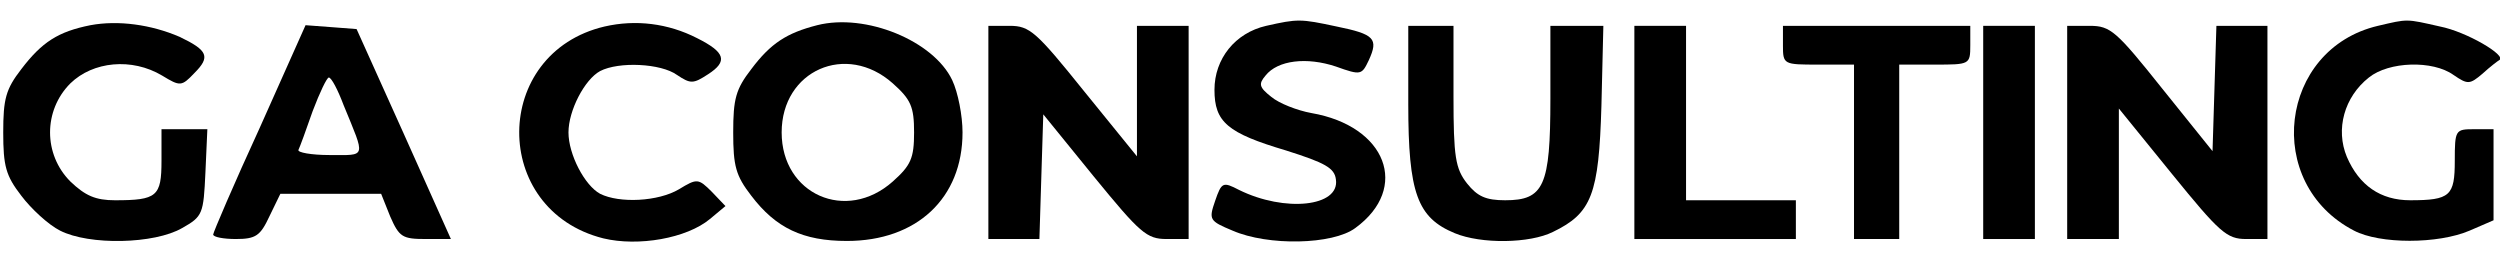
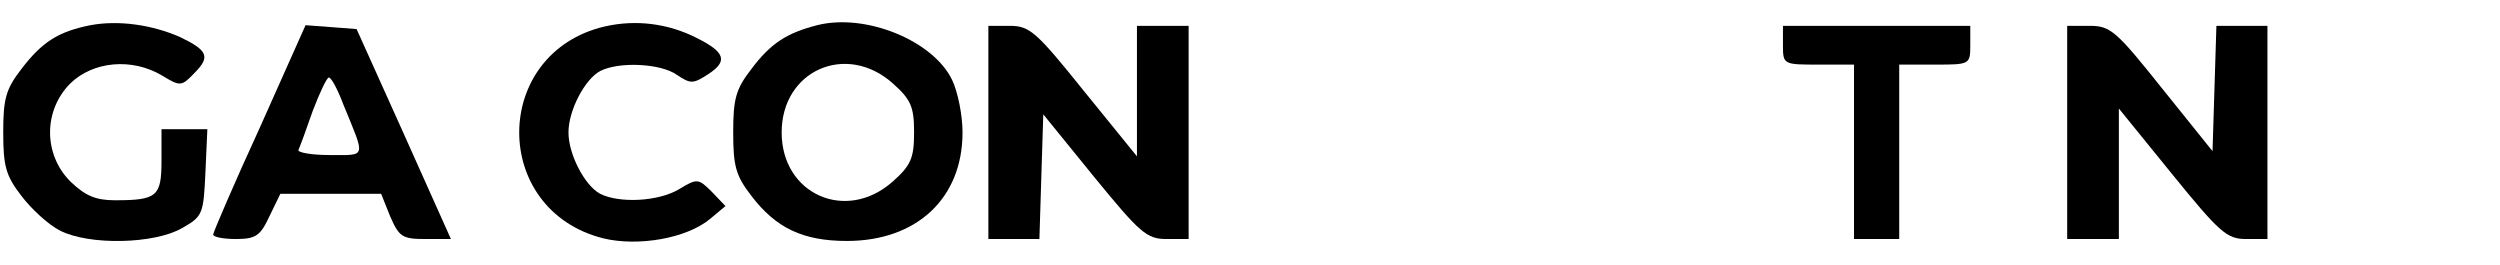
<svg xmlns="http://www.w3.org/2000/svg" version="1.0" width="387pt" height="41pt" viewBox="0 0 387 41" preserveAspectRatio="xMidYMid meet">
  <g transform="translate(0,41) scale(0.1,-0.1)" fill="#000000" stroke="none">
    <path d="M140 371 c-50 -10 -75 -26 -107 -68 -24 -31 -28 -46 -28 -98 0 -52 4 -67 28 -98 15 -20 42 -45 60 -54 45 -23 146 -21 189 4 32 18 33 22 36 86 l3 67 -36 0 -35 0 0 -49 c0 -55 -7 -61 -72 -61 -30 0 -46 7 -69 29 -42 42 -42 110 0 152 35 34 95 40 142 12 28 -17 30 -17 50 4 25 25 21 35 -23 56 -44 19 -95 26 -138 18z" />
    <path d="M936 369 c-175 -41 -177 -284 -2 -328 54 -13 129 0 165 30 l24 20 -21 22 c-21 21 -23 21 -51 4 -32 -19 -92 -22 -122 -7 -24 13 -49 61 -49 95 0 34 25 82 49 95 29 15 94 12 119 -6 21 -14 25 -14 48 1 31 20 27 34 -17 56 -45 23 -95 29 -143 18z" />
    <path d="M1265 371 c-47 -12 -72 -28 -102 -68 -24 -31 -28 -46 -28 -98 0 -52 4 -67 28 -98 38 -50 80 -70 148 -70 108 0 179 66 179 168 0 26 -7 62 -16 81 -29 61 -134 104 -209 85z m117 -90 c28 -25 33 -36 33 -76 0 -40 -5 -51 -33 -76 -72 -64 -172 -20 -172 76 0 96 100 140 172 76z" />
-     <path d="M1960 370 c-48 -11 -80 -51 -80 -99 0 -50 20 -67 111 -94 60 -19 75 -27 77 -45 6 -42 -79 -51 -150 -16 -25 13 -27 12 -37 -17 -10 -29 -9 -31 27 -46 55 -24 155 -22 190 4 85 62 48 158 -68 178 -22 4 -50 15 -62 25 -19 15 -20 20 -9 33 19 24 64 29 109 14 39 -14 40 -13 51 10 15 33 9 40 -50 52 -56 12 -60 12 -109 1z" />
-     <path d="M3681 370 c-153 -36 -178 -244 -37 -317 40 -21 130 -21 179 0 l37 16 0 70 0 71 -30 0 c-29 0 -30 -1 -30 -49 0 -54 -7 -61 -69 -61 -46 0 -79 23 -98 67 -18 43 -4 93 34 123 31 25 99 27 131 4 22 -15 25 -15 45 2 12 11 24 20 26 21 12 7 -51 44 -92 52 -53 12 -49 12 -96 1z" />
    <path d="M402 212 c-40 -87 -72 -162 -72 -165 0 -4 16 -7 35 -7 31 0 38 5 52 35 l17 35 78 0 78 0 14 -35 c14 -32 19 -35 55 -35 l39 0 -73 163 -73 162 -39 3 -40 3 -71 -159z m130 35 c34 -83 36 -77 -22 -77 -28 0 -50 4 -48 8 2 4 12 31 22 60 11 29 22 52 25 52 4 0 14 -19 23 -43z" />
    <path d="M1530 205 l0 -165 40 0 39 0 3 97 3 96 78 -96 c72 -88 82 -97 113 -97 l34 0 0 165 0 165 -40 0 -40 0 0 -101 0 -101 -82 101 c-74 92 -84 101 -115 101 l-33 0 0 -165z" />
-     <path d="M2180 249 c0 -138 14 -176 72 -200 41 -17 116 -16 152 2 60 29 71 58 75 195 l3 124 -41 0 -41 0 0 -113 c0 -135 -10 -157 -70 -157 -30 0 -43 6 -59 26 -18 23 -21 41 -21 135 l0 109 -35 0 -35 0 0 -121z" />
-     <path d="M2530 205 l0 -165 125 0 125 0 0 30 0 30 -85 0 -85 0 0 135 0 135 -40 0 -40 0 0 -165z" />
    <path d="M2760 340 c0 -30 1 -30 55 -30 l55 0 0 -135 0 -135 35 0 35 0 0 135 0 135 55 0 c54 0 55 0 55 30 l0 30 -145 0 -145 0 0 -30z" />
-     <path d="M3070 205 l0 -165 40 0 40 0 0 165 0 165 -40 0 -40 0 0 -165z" />
    <path d="M3200 205 l0 -165 40 0 40 0 0 101 0 101 82 -101 c74 -91 85 -101 115 -101 l33 0 0 165 0 165 -40 0 -39 0 -3 -97 -3 -97 -78 97 c-71 89 -80 97 -112 97 l-35 0 0 -165z" />
  </g>
</svg>